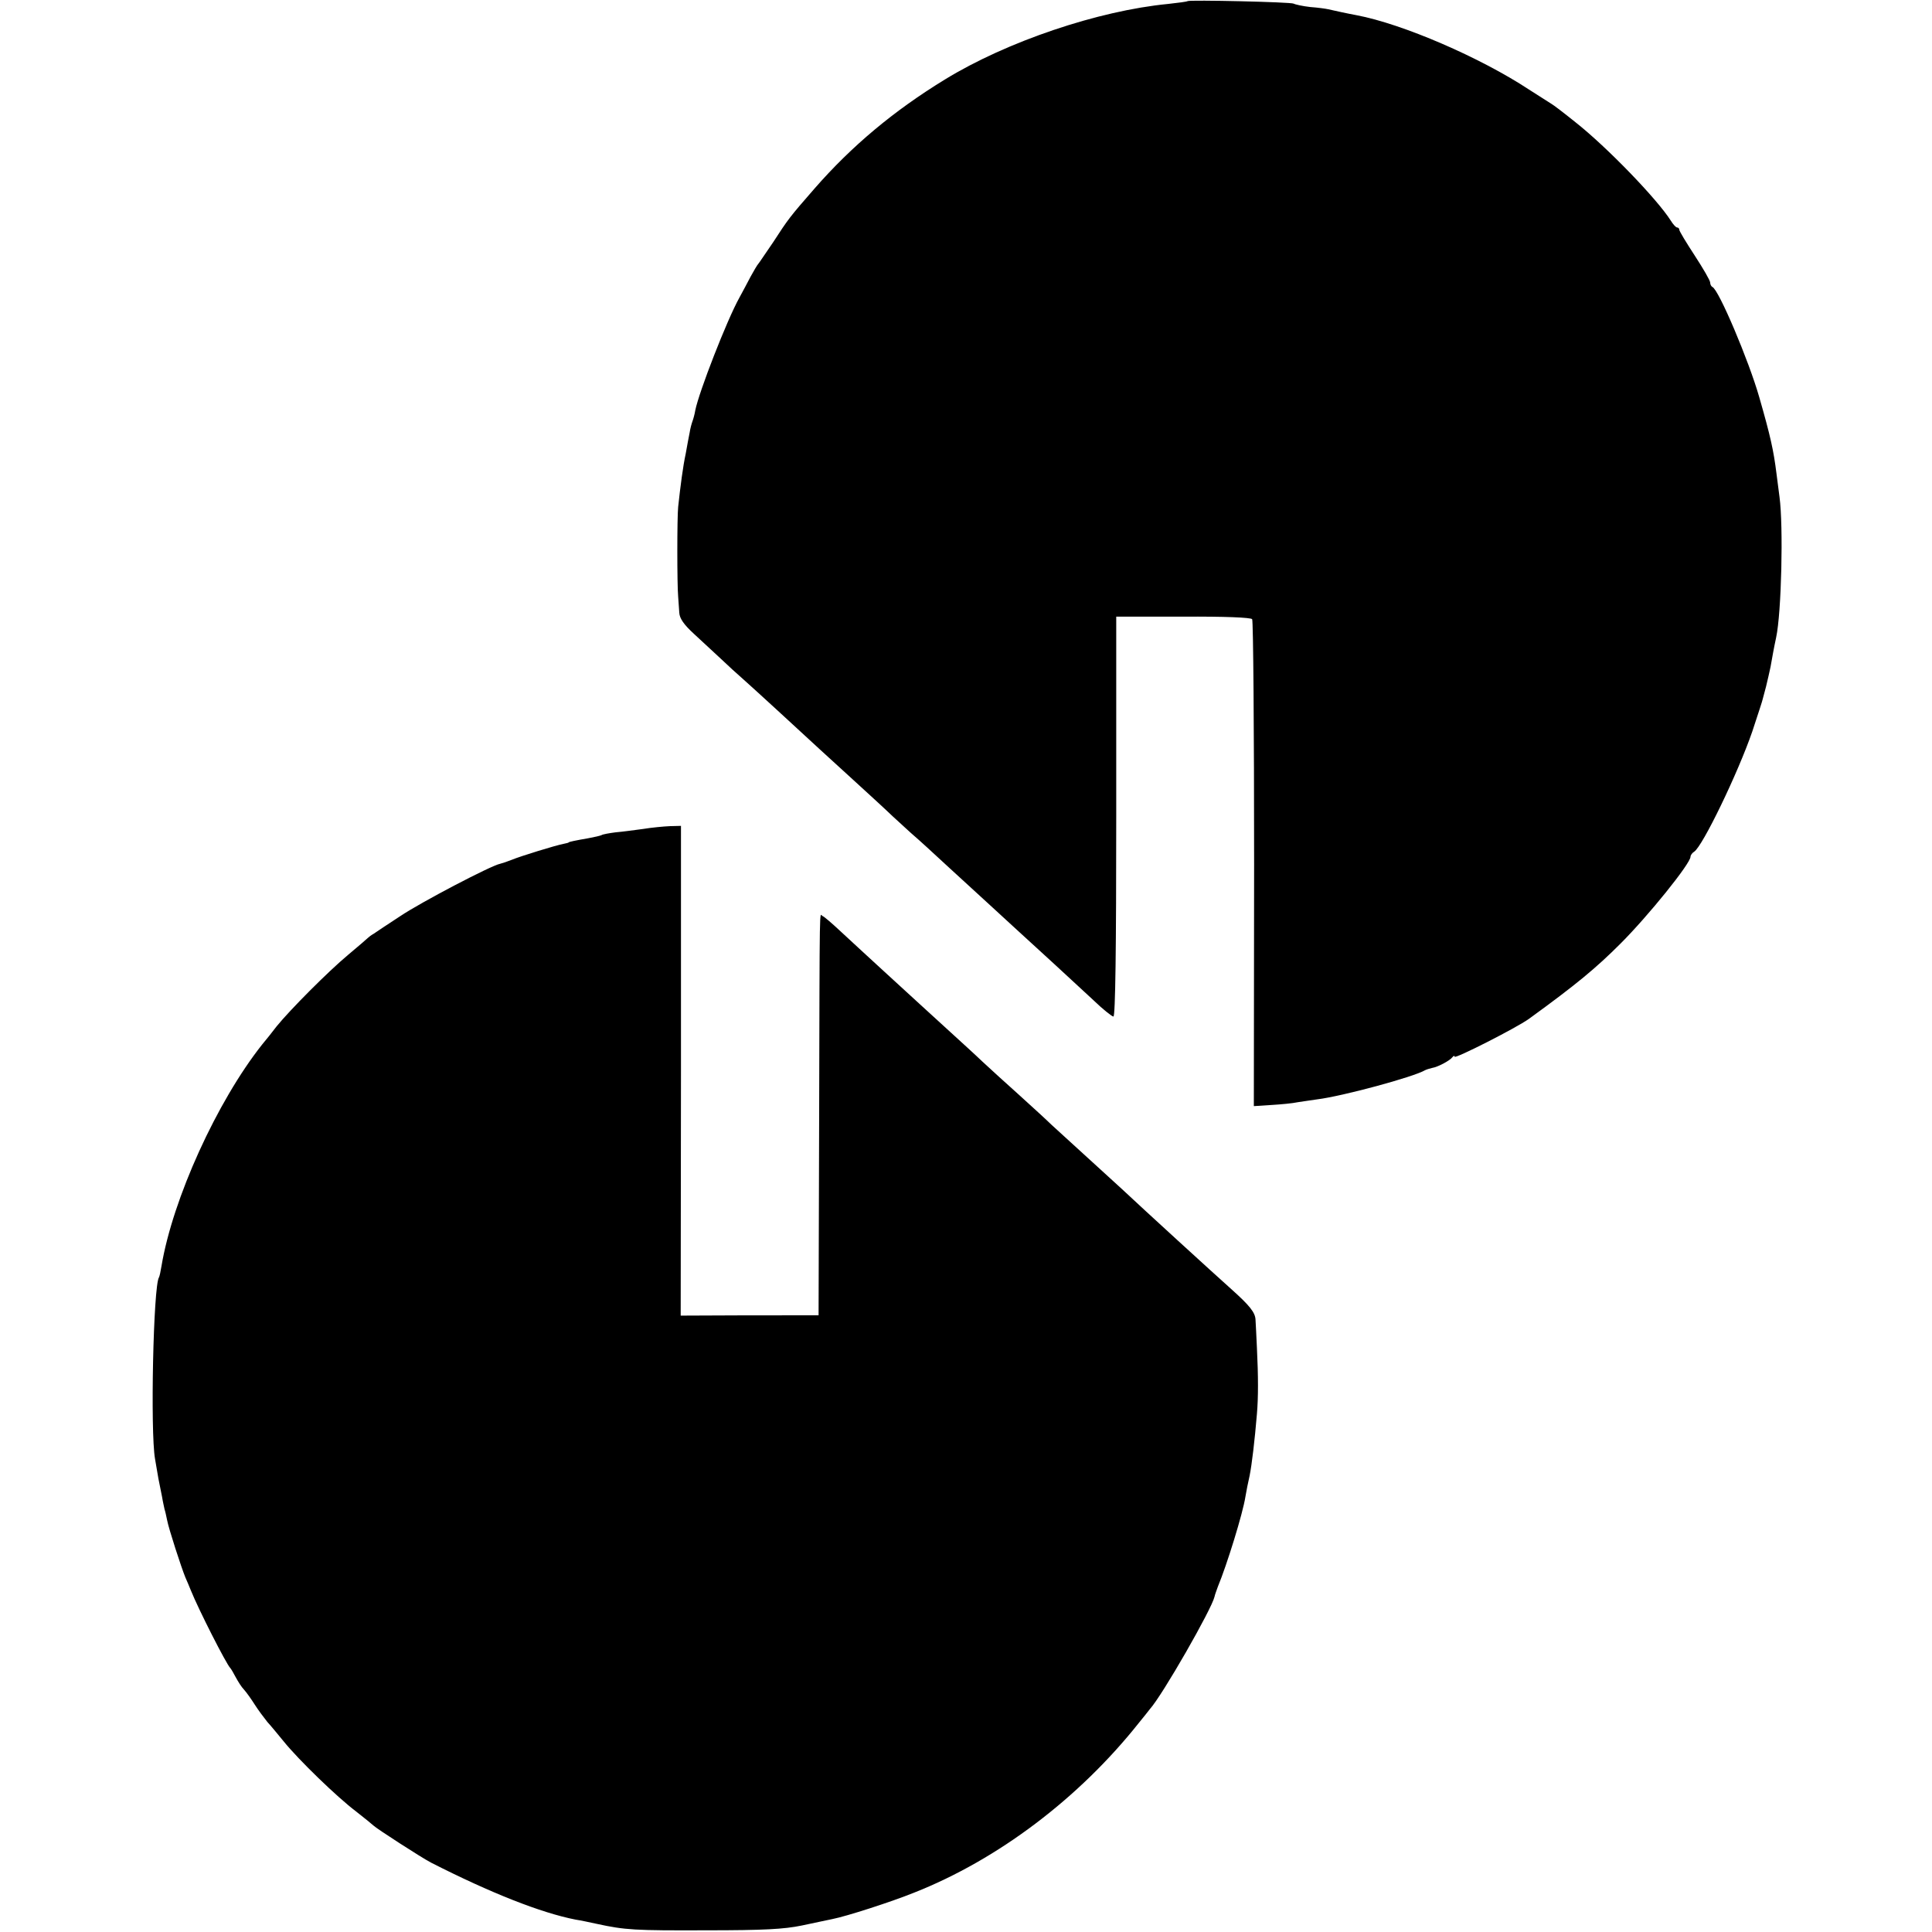
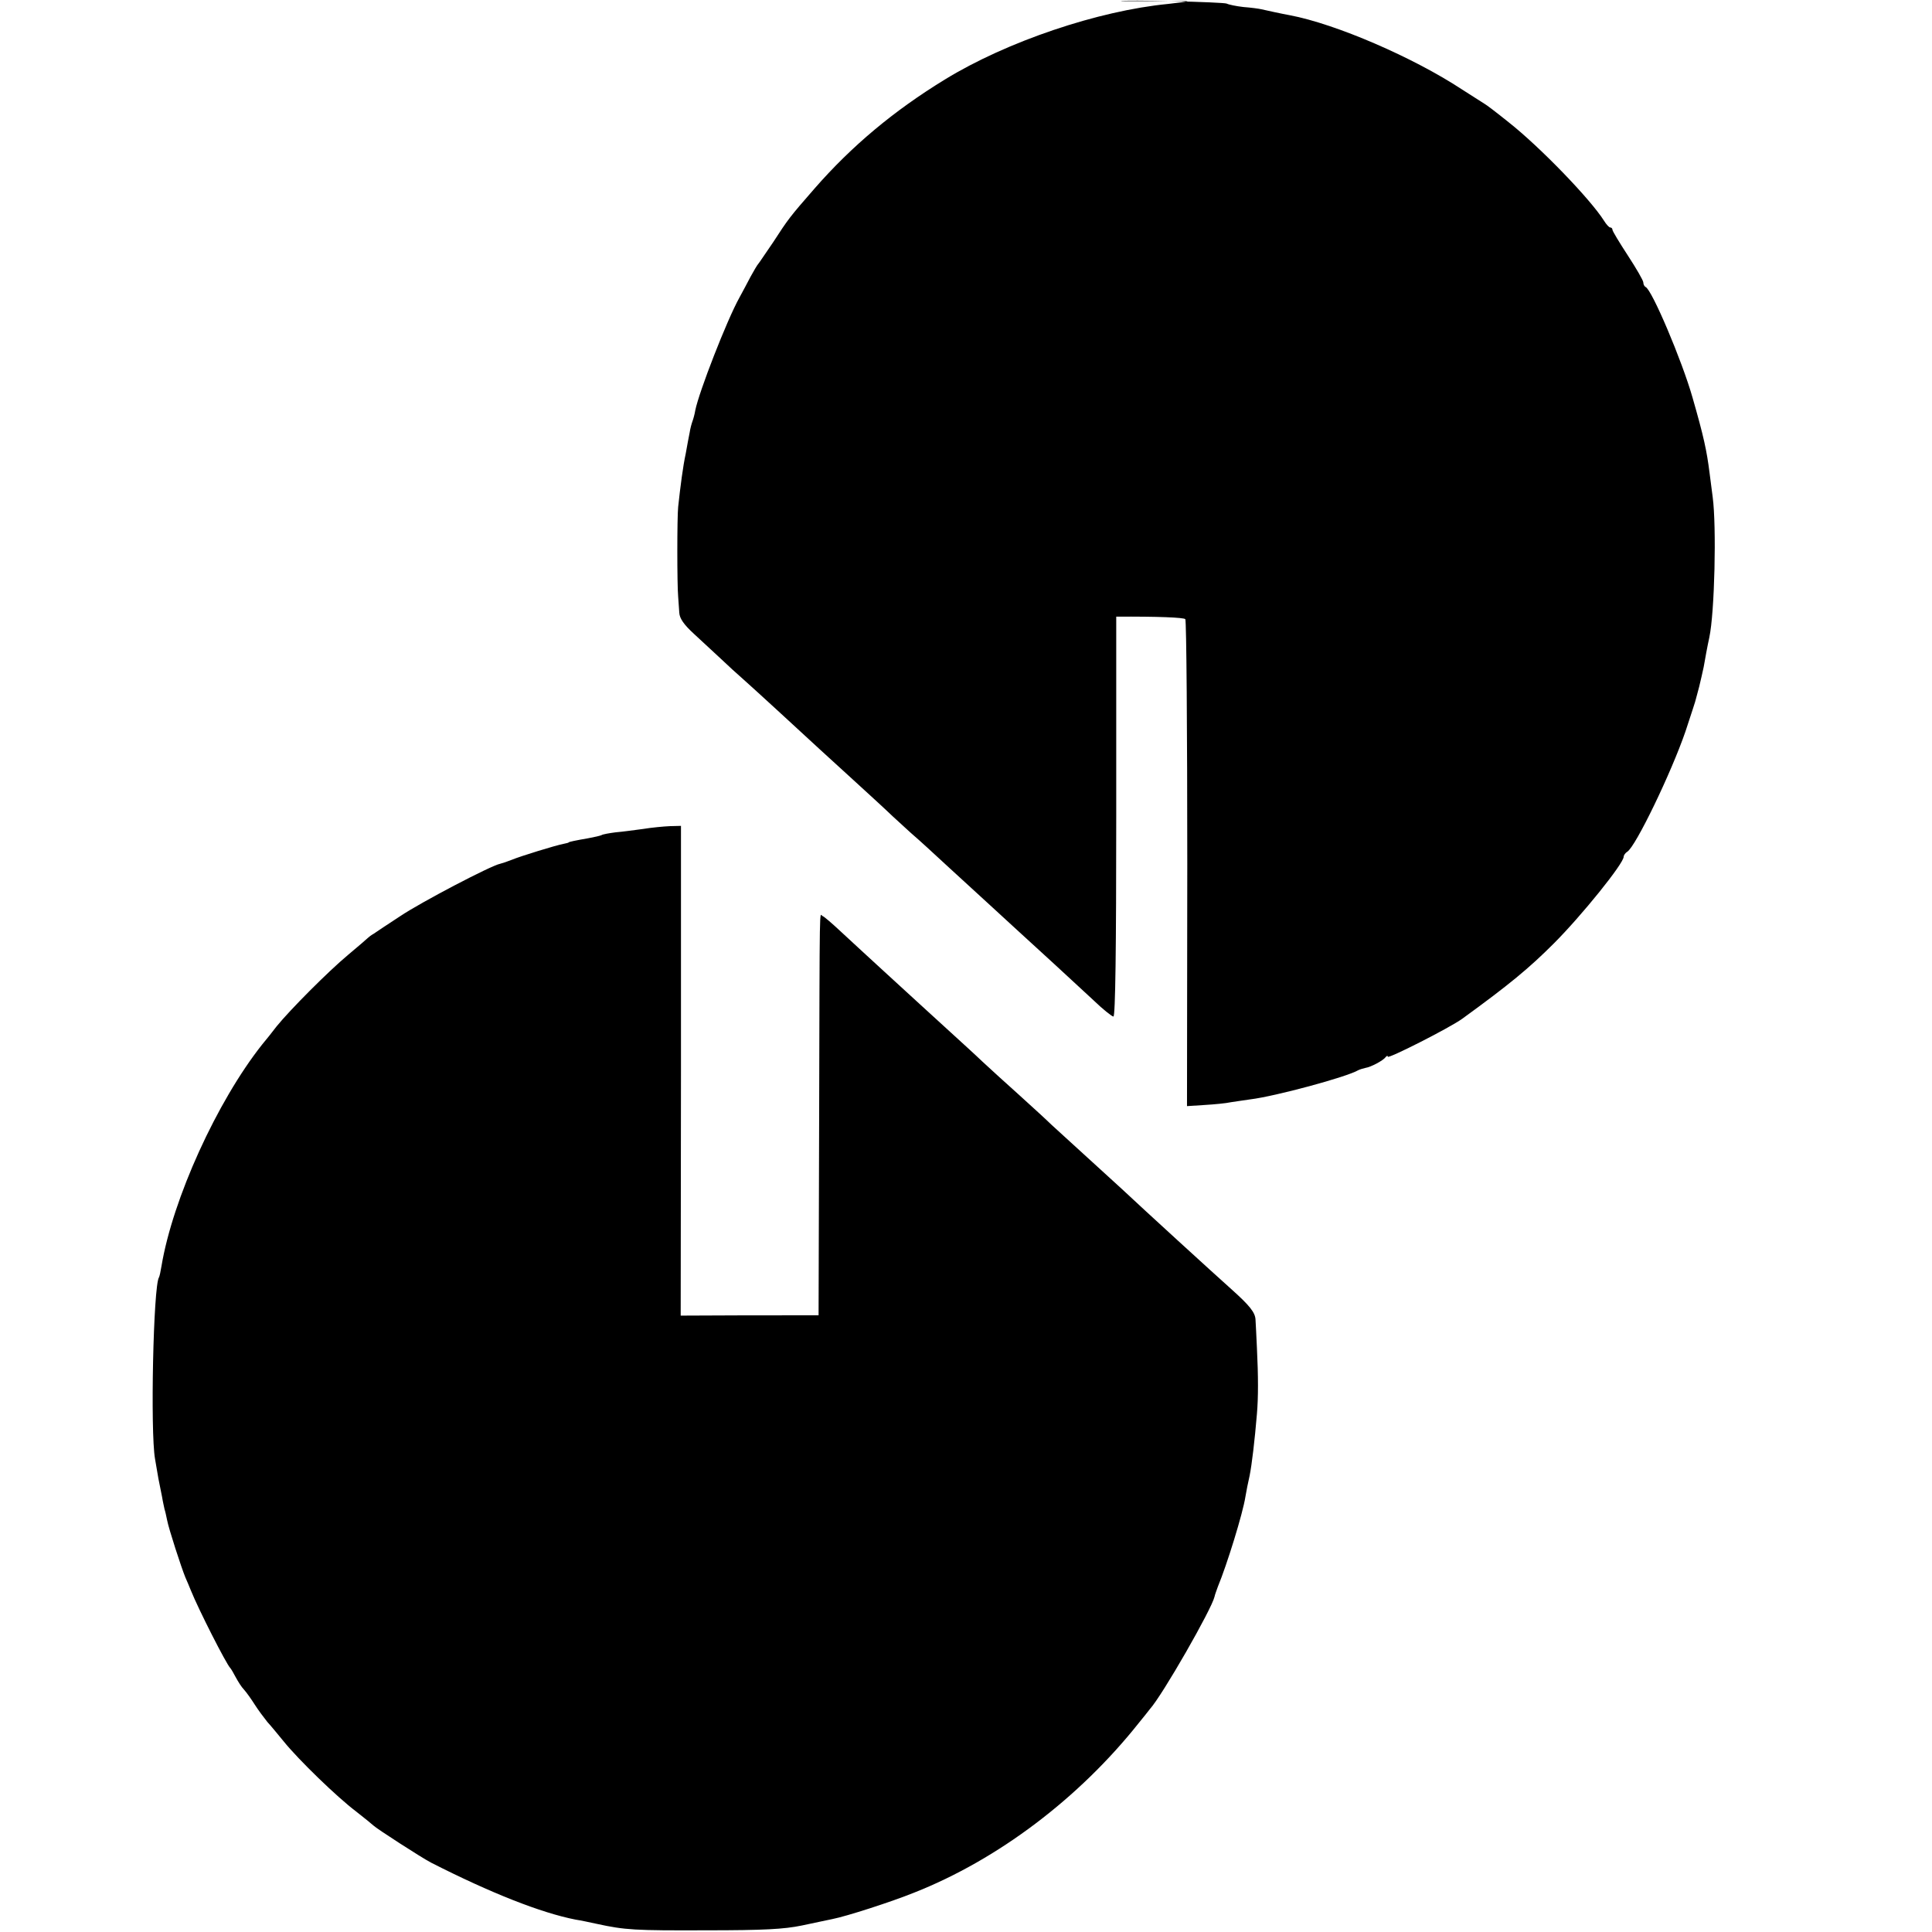
<svg xmlns="http://www.w3.org/2000/svg" version="1" width="917.333" height="917.333" viewBox="0 0 688 688">
-   <path d="M422.9.4c-.2.2-3.3.6-6.9 1-24.9 2.4-57.5 13.4-79.5 26.9-18.3 11.2-33.2 23.7-46.4 38.8-9 10.3-9.4 10.9-14.8 19.2-2.7 3.9-5 7.4-5.3 7.7-.3.3-1.5 2.3-2.7 4.5-1.1 2.2-3 5.6-4 7.5-4.5 8.1-14.4 33.6-15.7 40.1-.2 1.3-.7 3.1-1 3.9-.3.8-.8 2.6-1 4-.3 1.4-.9 4.7-1.4 7.5-1 4.6-1.9 11.6-2.7 19-.4 3.7-.4 27.8 0 32 .1 1.6.3 4.2.4 5.7.1 2 1.6 4.2 5.2 7.5 2.9 2.7 7.1 6.6 9.5 8.8 2.3 2.2 6 5.6 8.2 7.5 3.4 3 19.3 17.6 27.3 25 1.5 1.4 6.7 6.1 11.5 10.5s11.3 10.3 14.3 13.2c3.1 2.8 6.5 6 7.7 7 1.2 1 6.8 6.1 12.4 11.3 12.7 11.6 20.7 19 24.1 22.1 5.3 4.8 21.3 19.5 27.3 25.1 3.3 3.2 6.6 5.8 7.1 5.8.7 0 1-24.4 1-71.2v-71.2h23.8c14.8-.1 24.2.3 24.6.9.4.5.7 39.8.7 87.2l-.1 86.2 6.2-.4c3.4-.2 7.7-.6 9.5-1 1.8-.3 4.9-.7 6.8-1 9-1.1 34.5-8 38.5-10.4.6-.3 1.7-.6 2.5-.8 2-.3 6.3-2.6 7.2-3.8.4-.5.8-.7.8-.2 0 .9 21.9-10.2 26.5-13.5 16.8-12.2 23.8-18 32.6-26.8 9.9-9.9 24.9-28.5 24.9-30.9 0-.5.6-1.4 1.3-1.8 3-1.9 15.6-28 20.7-42.8 2-6.1 3.7-11.2 3.7-11.5.1-.3.6-2.3 1.2-4.5.5-2.2 1.3-5.4 1.6-7 .6-3.4 1.2-6.8 2-10.5 1.9-8.8 2.6-39.6 1.2-50-.4-3-.9-6.9-1.1-8.5-1-8-2.1-13.1-6.1-27-3.7-13-14.5-38.5-16.7-39.3-.4-.2-.8-.9-.8-1.6 0-.7-2.5-5-5.5-9.6s-5.5-8.7-5.5-9.2c0-.4-.3-.8-.8-.8-.4 0-1.4-1.1-2.2-2.4-4.8-7.6-22.6-26.1-34-35.1-4.1-3.3-7.9-6.2-8.5-6.5-.5-.3-4.1-2.6-8-5.1-17.3-11.4-45-23.4-61.5-26.5-2.3-.4-8.3-1.7-10-2.1-.8-.2-3.7-.6-6.4-.8-2.7-.3-5.4-.9-5.9-1.2-1-.6-37.2-1.4-37.8-.9zM229 295.2c-3 .4-7.4 1-9.8 1.2-2.3.3-4.6.7-5 1-.4.2-2.5.7-4.7 1.1-4.6.8-7 1.3-7 1.5 0 .1-.8.3-1.8.5-2.7.5-15.4 4.4-18.5 5.7-1.5.6-3.3 1.2-4.1 1.4-3.2.6-28.2 13.7-35.5 18.6-4.4 2.9-8.7 5.7-9.5 6.3-.9.5-1.8 1.2-2.1 1.5-.3.3-3.4 3-7 6-7.2 6-20.8 19.7-25.5 25.5-1.6 2.1-3.9 5-5.1 6.4-16.1 20.3-31.9 55-35.9 79-.3 1.9-.7 3.7-.9 4-2 3.1-3.1 54.9-1.4 64.6.4 2.2.9 5.3 1.2 7 .3 1.6.9 4.6 1.3 6.5.3 1.9.8 3.9.9 4.5.2.5.6 2.3.9 3.8.6 3.2 5.1 17 6.5 20.4.6 1.3 1.4 3.3 1.9 4.5 2.9 7.2 12.7 26.4 14.1 27.8.3.3 1.1 1.7 1.9 3.2.8 1.5 2.1 3.6 3 4.5.9 1 2.6 3.4 3.8 5.3 1.2 1.9 3.3 4.7 4.5 6.2 1.3 1.4 3.9 4.6 5.8 6.9 5.4 6.7 19.2 20 25.7 24.9 3.2 2.5 6 4.8 6.3 5.1.8.9 17.2 11.5 20.5 13.2 21.2 10.8 39.2 17.9 51.5 20.3 1.4.2 4.8.9 7.5 1.5 10.1 2.2 13.5 2.4 39 2.3 20.5 0 27.7-.4 34-1.7 4.4-.9 9.3-2 10.9-2.3 5.1-1 20.9-6.1 29.1-9.4 29.9-11.8 58.8-33.7 80-60.4 1.7-2.1 3.5-4.3 4-5 4.5-5 22-35.6 23-40 .1-.6.7-2.2 1.2-3.6 3.2-7.7 8.9-26.1 9.8-32 .3-1.9 1-5.3 1.5-7.5.8-4 1.8-12.4 2.6-22 .5-5.9.5-13.2 0-23.5-.2-4.1-.4-8.6-.5-10-.1-2.6-2-5-8.7-11-5.4-4.8-31.9-29-38.8-35.5-1.8-1.7-7.5-6.8-12.6-11.5-5.2-4.7-10.8-9.9-12.6-11.5-1.7-1.7-6.9-6.4-11.4-10.5-4.6-4.1-10.5-9.5-13.2-12-2.6-2.5-7.8-7.2-11.4-10.5-3.6-3.3-8.3-7.6-10.4-9.5-2.1-1.9-8-7.3-13.1-12s-12-11-15.2-14c-3.2-3-6.3-5.7-6.8-5.8-1.1-.4-1-8.7-1.2 72.7l-.2 69.5H267l-24.6.1.1-87.2v-87.2l-4 .1c-2.2.1-6.5.5-9.5 1z" />
+   <path d="M422.9.4c-.2.2-3.3.6-6.9 1-24.9 2.4-57.5 13.4-79.5 26.9-18.3 11.2-33.2 23.7-46.4 38.8-9 10.3-9.4 10.9-14.8 19.2-2.7 3.9-5 7.4-5.3 7.7-.3.3-1.5 2.3-2.7 4.5-1.1 2.2-3 5.6-4 7.5-4.5 8.1-14.4 33.6-15.7 40.1-.2 1.3-.7 3.1-1 3.9-.3.8-.8 2.6-1 4-.3 1.4-.9 4.7-1.4 7.5-1 4.6-1.9 11.6-2.7 19-.4 3.7-.4 27.8 0 32 .1 1.6.3 4.2.4 5.7.1 2 1.6 4.2 5.2 7.5 2.9 2.7 7.1 6.6 9.5 8.8 2.3 2.2 6 5.6 8.2 7.5 3.4 3 19.3 17.6 27.3 25 1.5 1.4 6.7 6.1 11.5 10.5s11.3 10.3 14.3 13.2c3.1 2.8 6.5 6 7.7 7 1.2 1 6.8 6.1 12.4 11.3 12.7 11.6 20.7 19 24.1 22.1 5.3 4.8 21.3 19.5 27.3 25.1 3.3 3.2 6.6 5.8 7.1 5.8.7 0 1-24.4 1-71.2v-71.2c14.8-.1 24.2.3 24.6.9.4.5.7 39.8.7 87.2l-.1 86.2 6.2-.4c3.4-.2 7.7-.6 9.5-1 1.8-.3 4.9-.7 6.8-1 9-1.1 34.5-8 38.5-10.4.6-.3 1.7-.6 2.5-.8 2-.3 6.3-2.6 7.2-3.8.4-.5.8-.7.8-.2 0 .9 21.9-10.2 26.5-13.5 16.8-12.2 23.8-18 32.6-26.8 9.9-9.9 24.9-28.5 24.9-30.9 0-.5.6-1.4 1.3-1.8 3-1.9 15.6-28 20.7-42.8 2-6.1 3.7-11.2 3.7-11.5.1-.3.6-2.3 1.2-4.5.5-2.2 1.3-5.4 1.6-7 .6-3.4 1.2-6.8 2-10.5 1.9-8.8 2.6-39.6 1.2-50-.4-3-.9-6.9-1.1-8.5-1-8-2.1-13.1-6.1-27-3.7-13-14.5-38.5-16.7-39.3-.4-.2-.8-.9-.8-1.6 0-.7-2.5-5-5.5-9.6s-5.5-8.7-5.5-9.2c0-.4-.3-.8-.8-.8-.4 0-1.4-1.1-2.2-2.4-4.8-7.6-22.6-26.1-34-35.1-4.1-3.3-7.9-6.2-8.5-6.5-.5-.3-4.1-2.6-8-5.1-17.3-11.4-45-23.4-61.5-26.5-2.3-.4-8.3-1.7-10-2.1-.8-.2-3.7-.6-6.4-.8-2.7-.3-5.4-.9-5.9-1.2-1-.6-37.2-1.4-37.8-.9zM229 295.2c-3 .4-7.4 1-9.8 1.2-2.3.3-4.6.7-5 1-.4.2-2.5.7-4.7 1.1-4.6.8-7 1.3-7 1.5 0 .1-.8.3-1.8.5-2.7.5-15.4 4.4-18.5 5.7-1.5.6-3.3 1.2-4.1 1.4-3.2.6-28.2 13.7-35.5 18.6-4.4 2.9-8.7 5.7-9.5 6.3-.9.5-1.8 1.2-2.1 1.5-.3.3-3.4 3-7 6-7.2 6-20.8 19.7-25.5 25.5-1.6 2.1-3.9 5-5.1 6.4-16.1 20.3-31.9 55-35.9 79-.3 1.9-.7 3.7-.9 4-2 3.1-3.1 54.9-1.4 64.6.4 2.2.9 5.3 1.2 7 .3 1.6.9 4.6 1.3 6.5.3 1.9.8 3.9.9 4.5.2.5.6 2.3.9 3.8.6 3.2 5.1 17 6.5 20.4.6 1.3 1.4 3.3 1.9 4.5 2.9 7.2 12.7 26.4 14.1 27.8.3.3 1.1 1.7 1.9 3.2.8 1.5 2.1 3.6 3 4.5.9 1 2.6 3.4 3.8 5.3 1.2 1.9 3.3 4.7 4.5 6.2 1.3 1.4 3.9 4.6 5.8 6.9 5.4 6.7 19.2 20 25.7 24.9 3.2 2.5 6 4.8 6.3 5.1.8.9 17.2 11.5 20.5 13.2 21.2 10.8 39.2 17.9 51.5 20.3 1.4.2 4.8.9 7.5 1.5 10.1 2.2 13.5 2.4 39 2.3 20.5 0 27.7-.4 34-1.7 4.4-.9 9.3-2 10.9-2.3 5.1-1 20.9-6.1 29.1-9.4 29.9-11.8 58.8-33.7 80-60.4 1.7-2.1 3.5-4.3 4-5 4.5-5 22-35.6 23-40 .1-.6.7-2.2 1.2-3.6 3.2-7.7 8.9-26.1 9.8-32 .3-1.9 1-5.3 1.5-7.5.8-4 1.8-12.4 2.6-22 .5-5.9.5-13.2 0-23.5-.2-4.1-.4-8.6-.5-10-.1-2.6-2-5-8.7-11-5.4-4.8-31.9-29-38.8-35.5-1.8-1.7-7.5-6.8-12.6-11.5-5.2-4.7-10.8-9.9-12.6-11.5-1.7-1.7-6.9-6.4-11.4-10.5-4.6-4.1-10.5-9.5-13.2-12-2.6-2.5-7.8-7.2-11.4-10.5-3.6-3.3-8.3-7.6-10.4-9.5-2.1-1.9-8-7.3-13.1-12s-12-11-15.2-14c-3.2-3-6.3-5.7-6.8-5.8-1.1-.4-1-8.7-1.2 72.7l-.2 69.5H267l-24.6.1.1-87.2v-87.2l-4 .1c-2.2.1-6.5.5-9.5 1z" />
</svg>